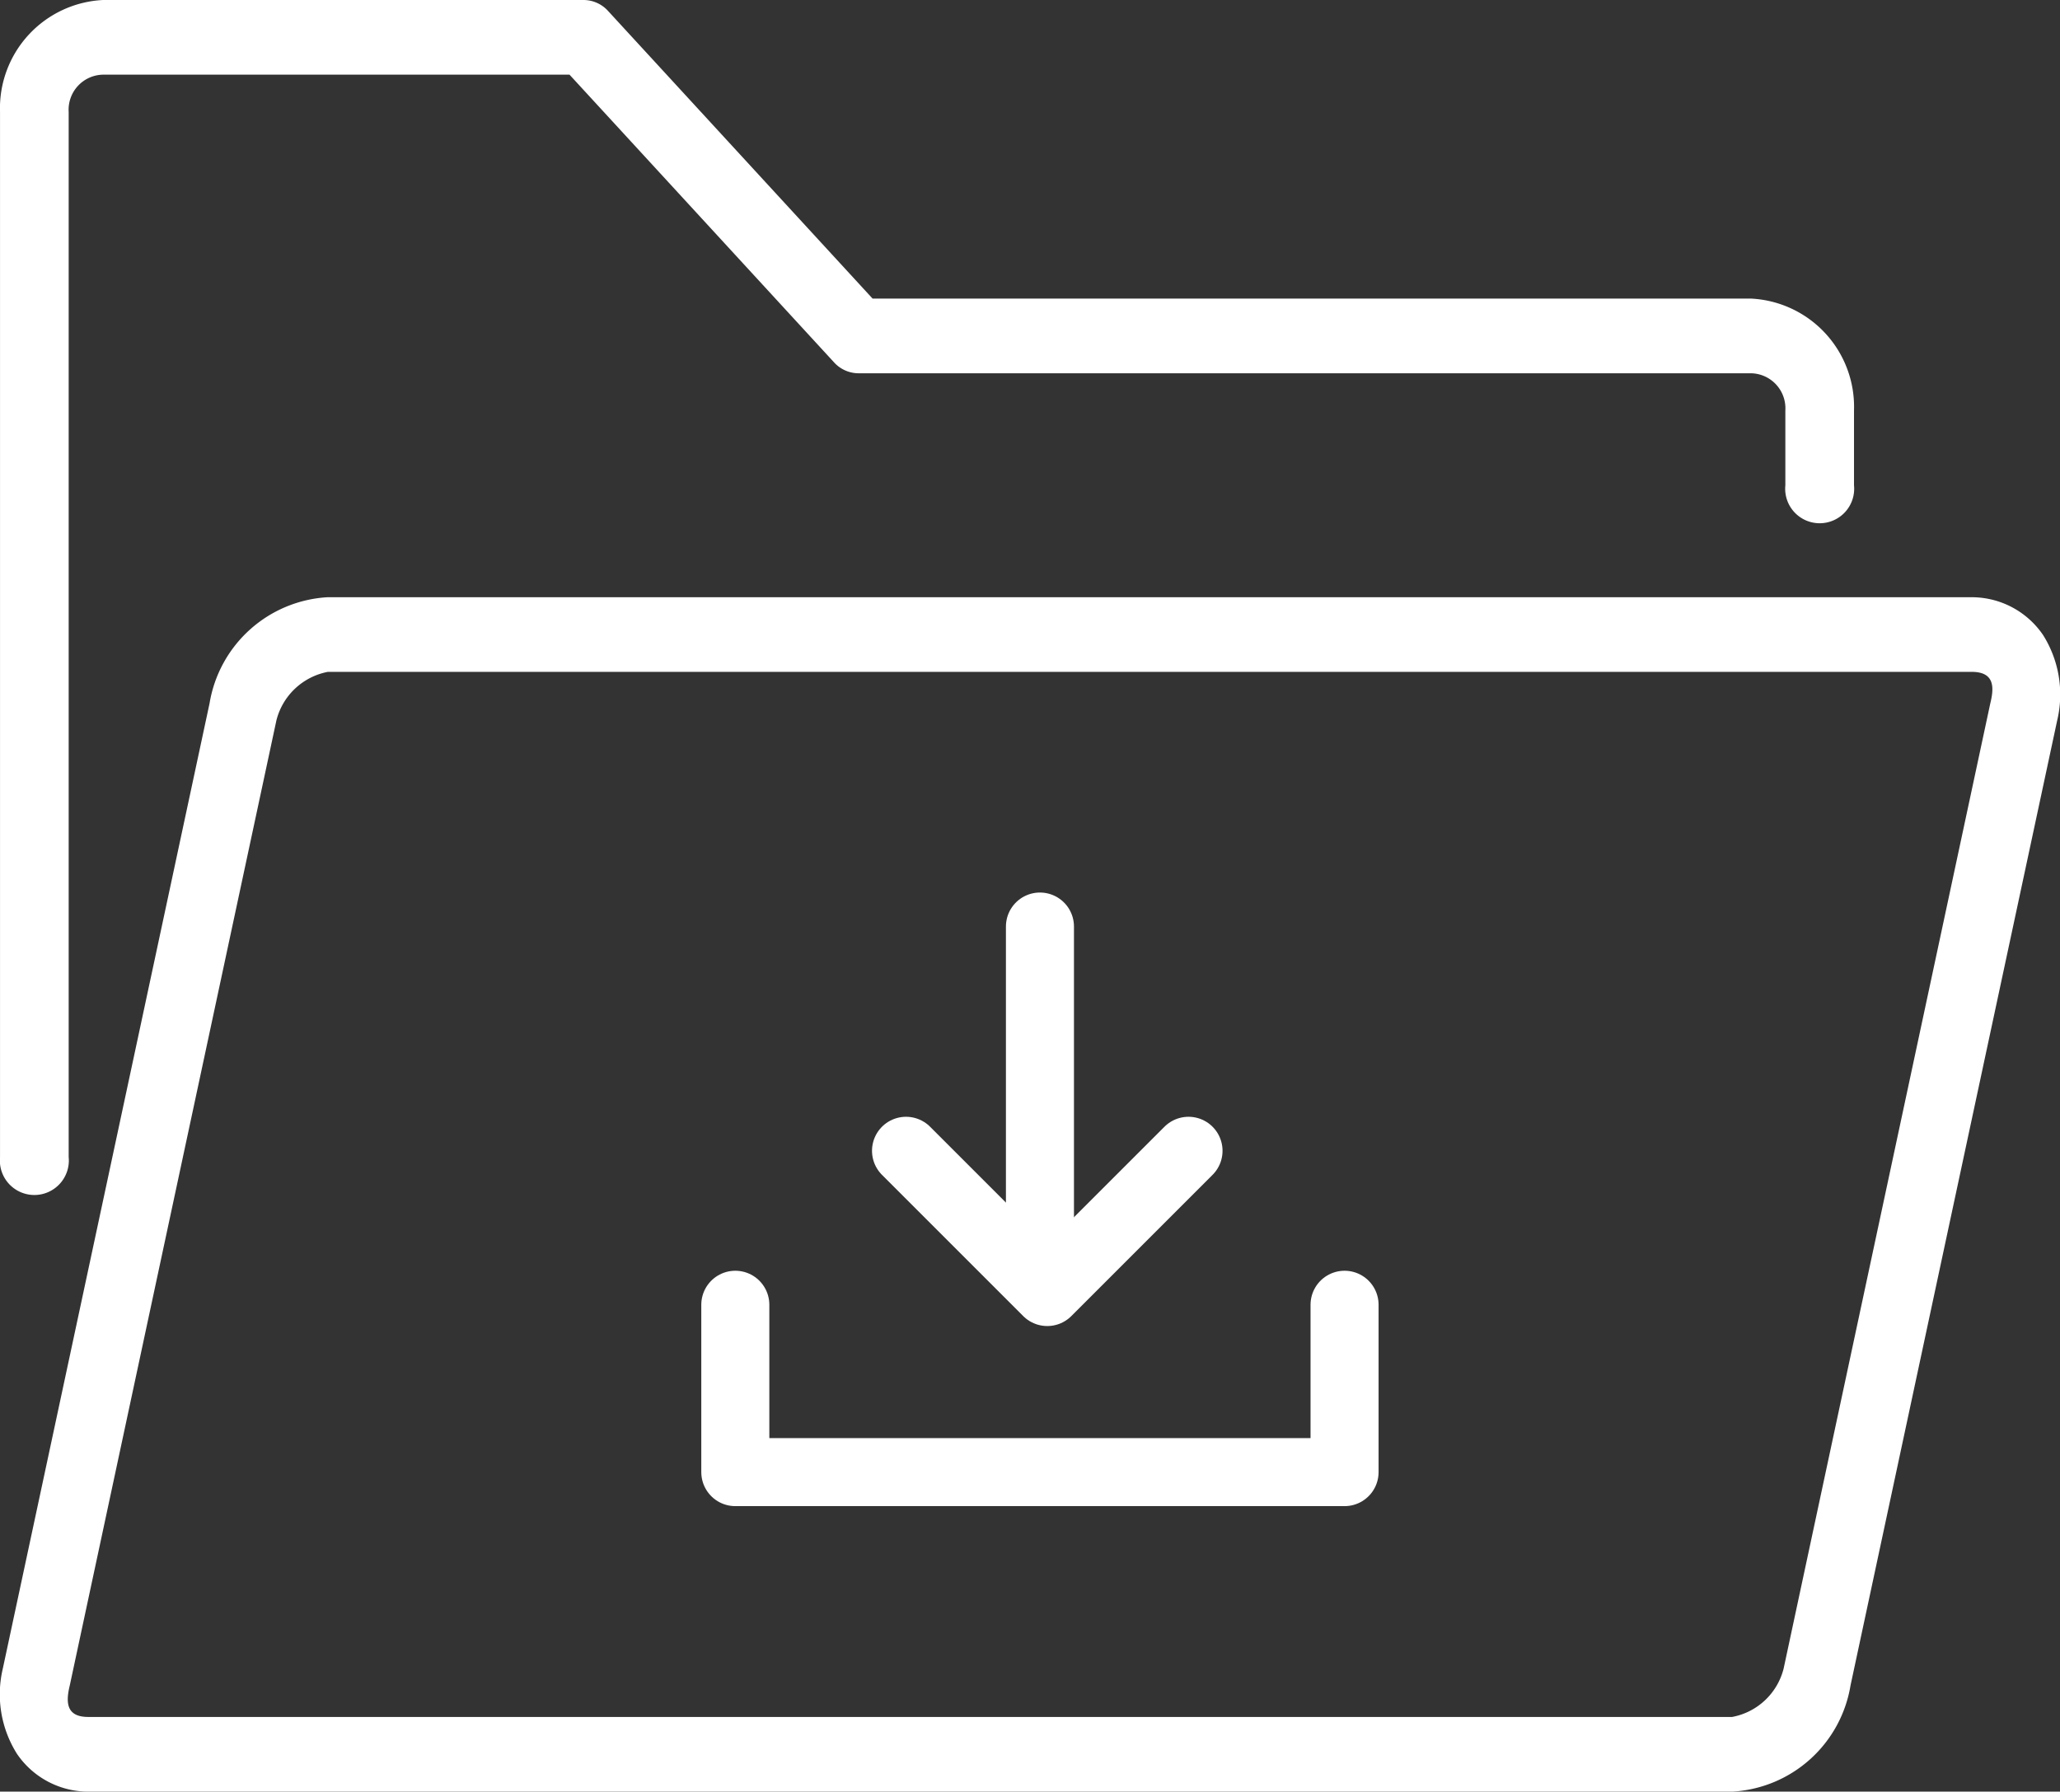
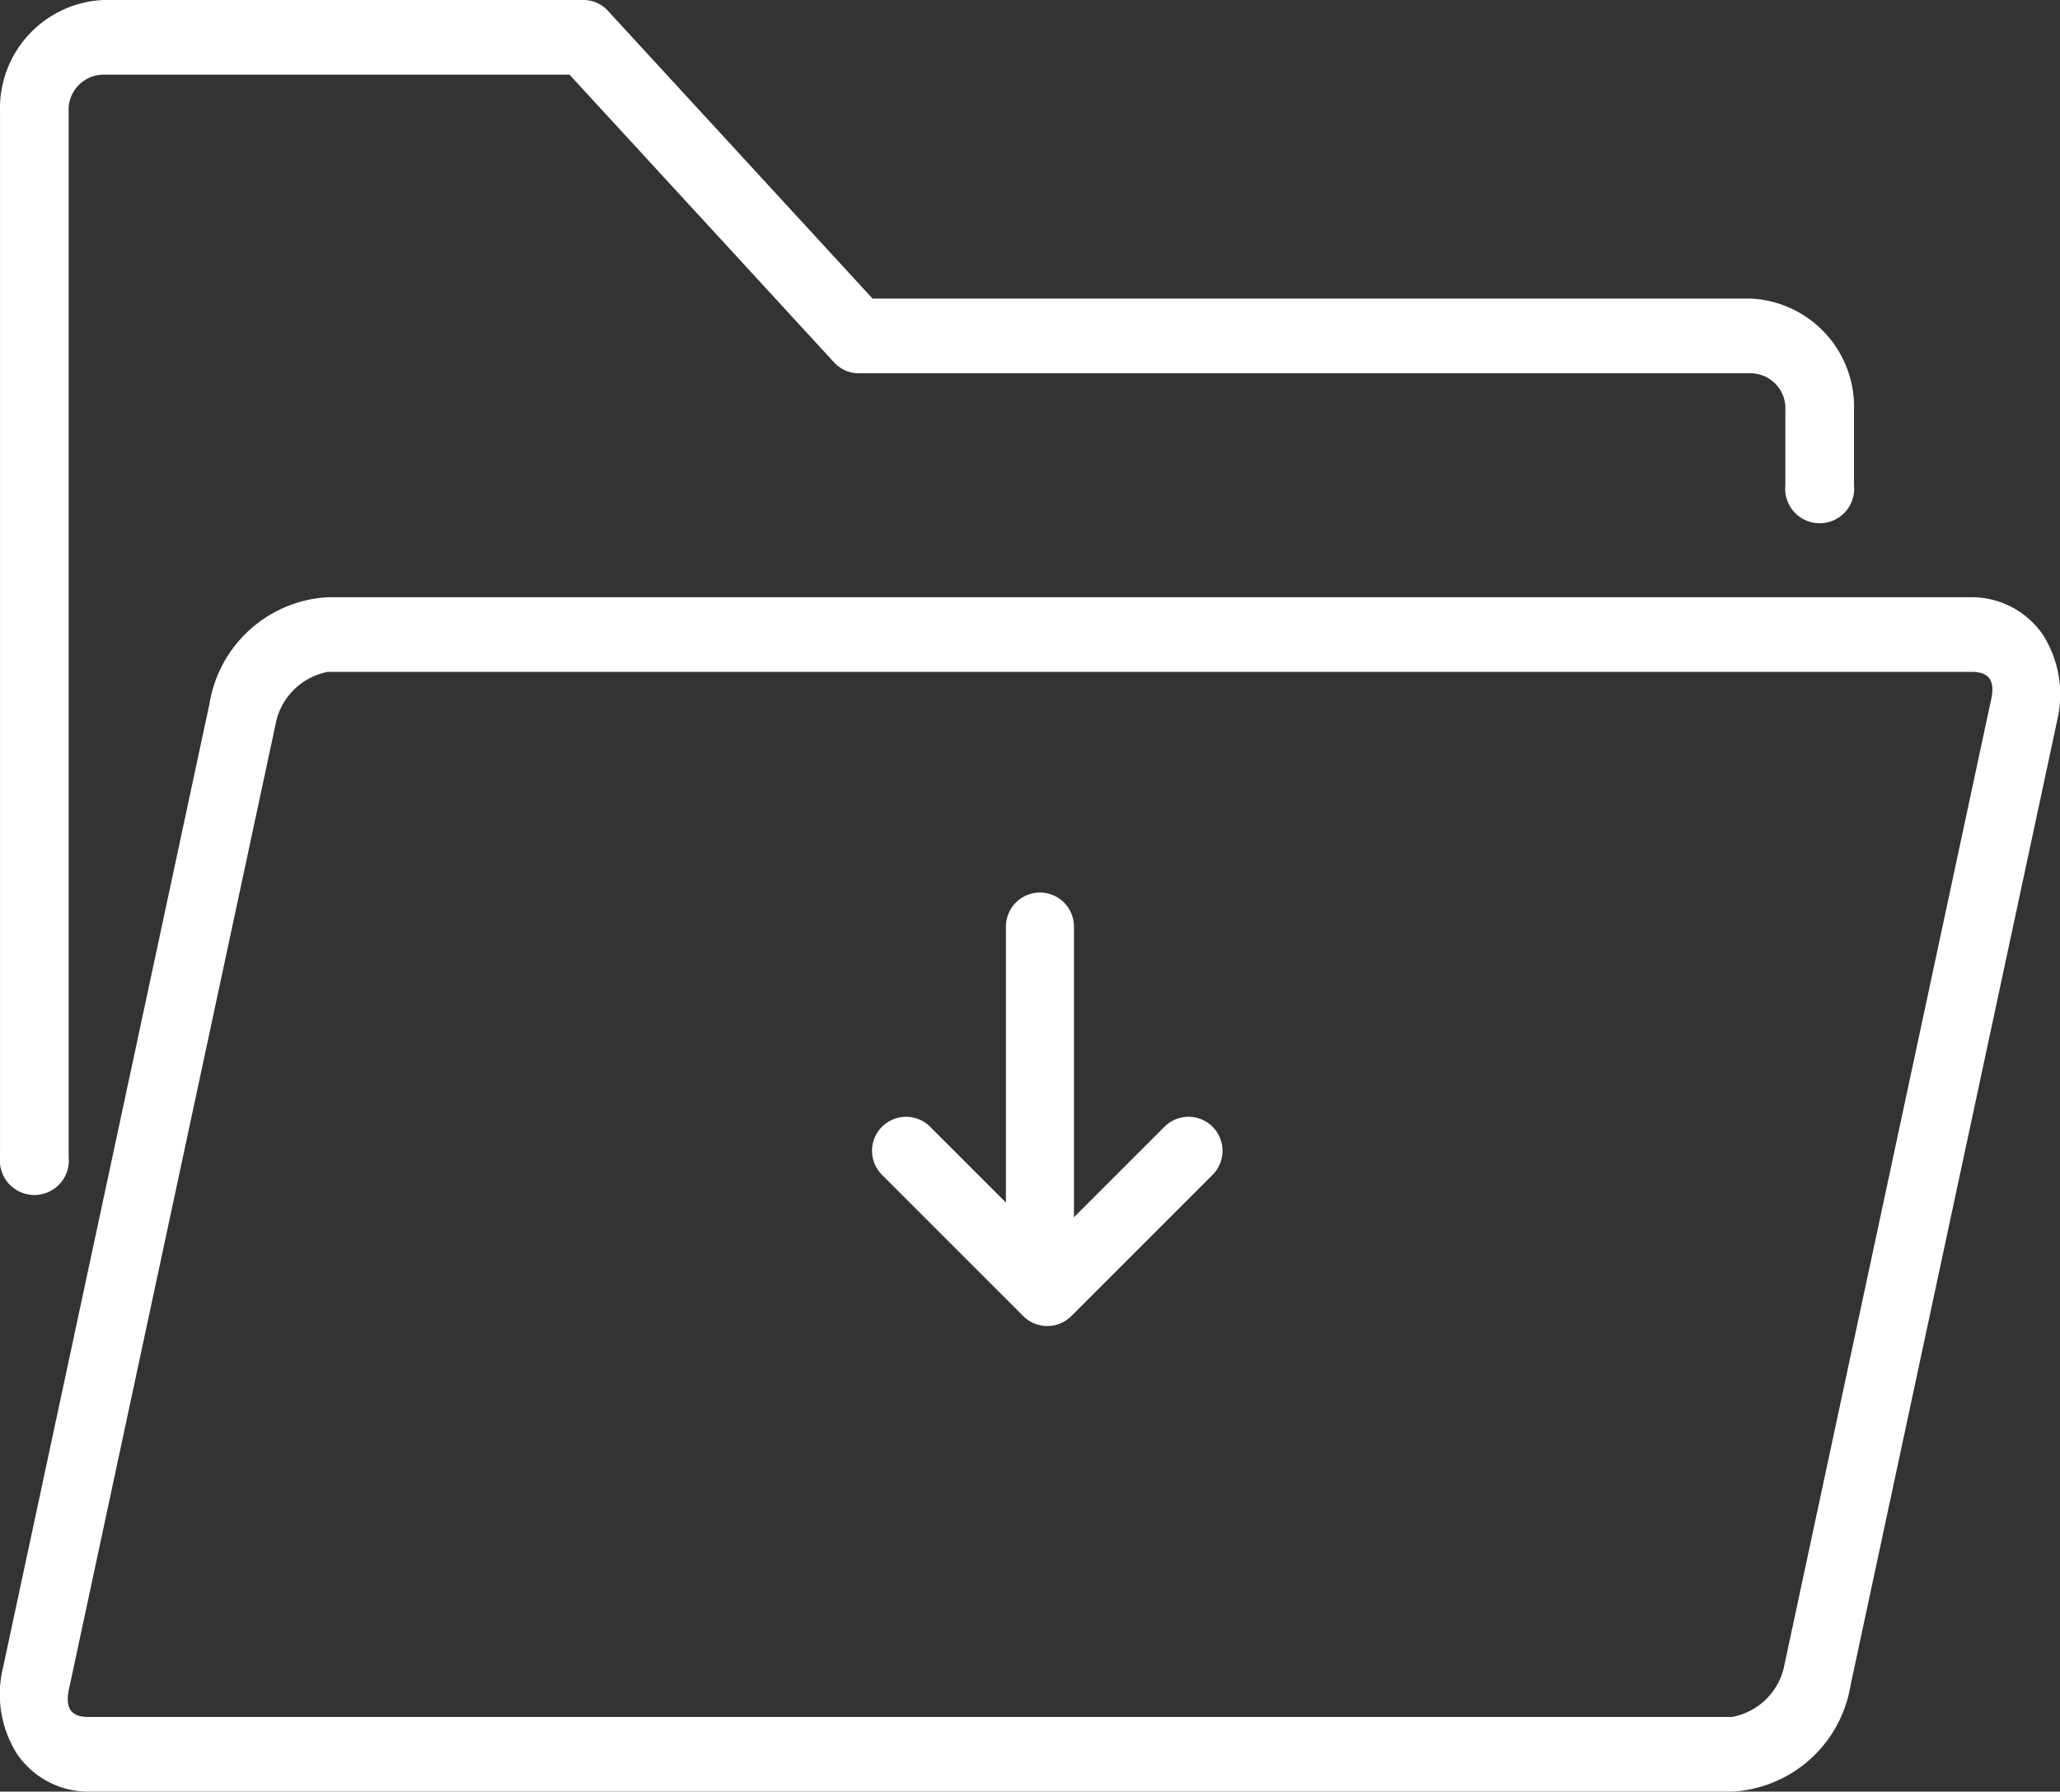
<svg xmlns="http://www.w3.org/2000/svg" width="90.823" height="78.999" viewBox="0 0 90.823 78.999">
  <rect x="0" y="0" width="90.823" height="78.999" fill="#333333" stroke="none" />
  <g id="组_1729" data-name="组 1729" transform="translate(-560 -5103.862)">
    <path id="mbri-opened-folder" d="M14.457,29.333a5.6,5.6,0,0,0-5.219,4.681L.123,76.574a4.924,4.924,0,0,0,.624,3.759A3.805,3.805,0,0,0,3.895,82H76.37a5.6,5.6,0,0,0,5.216-4.681L90.7,34.758A4.924,4.924,0,0,0,90.075,31a3.805,3.805,0,0,0-3.148-1.666Zm0,3.292H86.932c1.047,0,.975.741.817,1.389L78.637,76.574a2.886,2.886,0,0,1-2.271,2.133H3.892c-.957,0-1.005-.616-.817-1.389l9.112-42.561a2.9,2.9,0,0,1,2.271-2.133ZM4.543,3A4.778,4.778,0,0,0,0,7.937V54.02a1.521,1.521,0,1,0,3.027,0V7.937A1.545,1.545,0,0,1,4.543,6.292H25.108L36.772,18.978a1.46,1.46,0,0,0,1.072.481H77.2A1.545,1.545,0,0,1,78.713,21.1V24.4a1.521,1.521,0,1,0,3.027,0V21.1A4.778,4.778,0,0,0,77.2,16.166H38.47L26.806,3.481A1.46,1.46,0,0,0,25.734,3Z" transform="translate(560.001 5100.862)" fill="#fff" />
    <g id="组_1429" data-name="组 1429" transform="translate(592.419 5144.717)">
-       <path id="路径_15" data-name="路径 15" d="M1432.4,3835.8v7.379h26.861V3835.8" transform="translate(-1432.4 -3819.123)" fill="none" stroke="#fff" stroke-linecap="round" stroke-linejoin="round" stroke-width="3" />
      <line id="直线_14" data-name="直线 14" y2="14.759" transform="translate(13.431)" fill="none" stroke="#fff" stroke-linecap="round" stroke-width="3" />
      <path id="路径_16" data-name="路径 16" d="M1435,3833.2l6.227,6.227,6.227-6.227" transform="translate(-1427.473 -3823.312)" fill="none" stroke="#fff" stroke-linecap="round" stroke-linejoin="round" stroke-width="3" />
    </g>
  </g>
</svg>